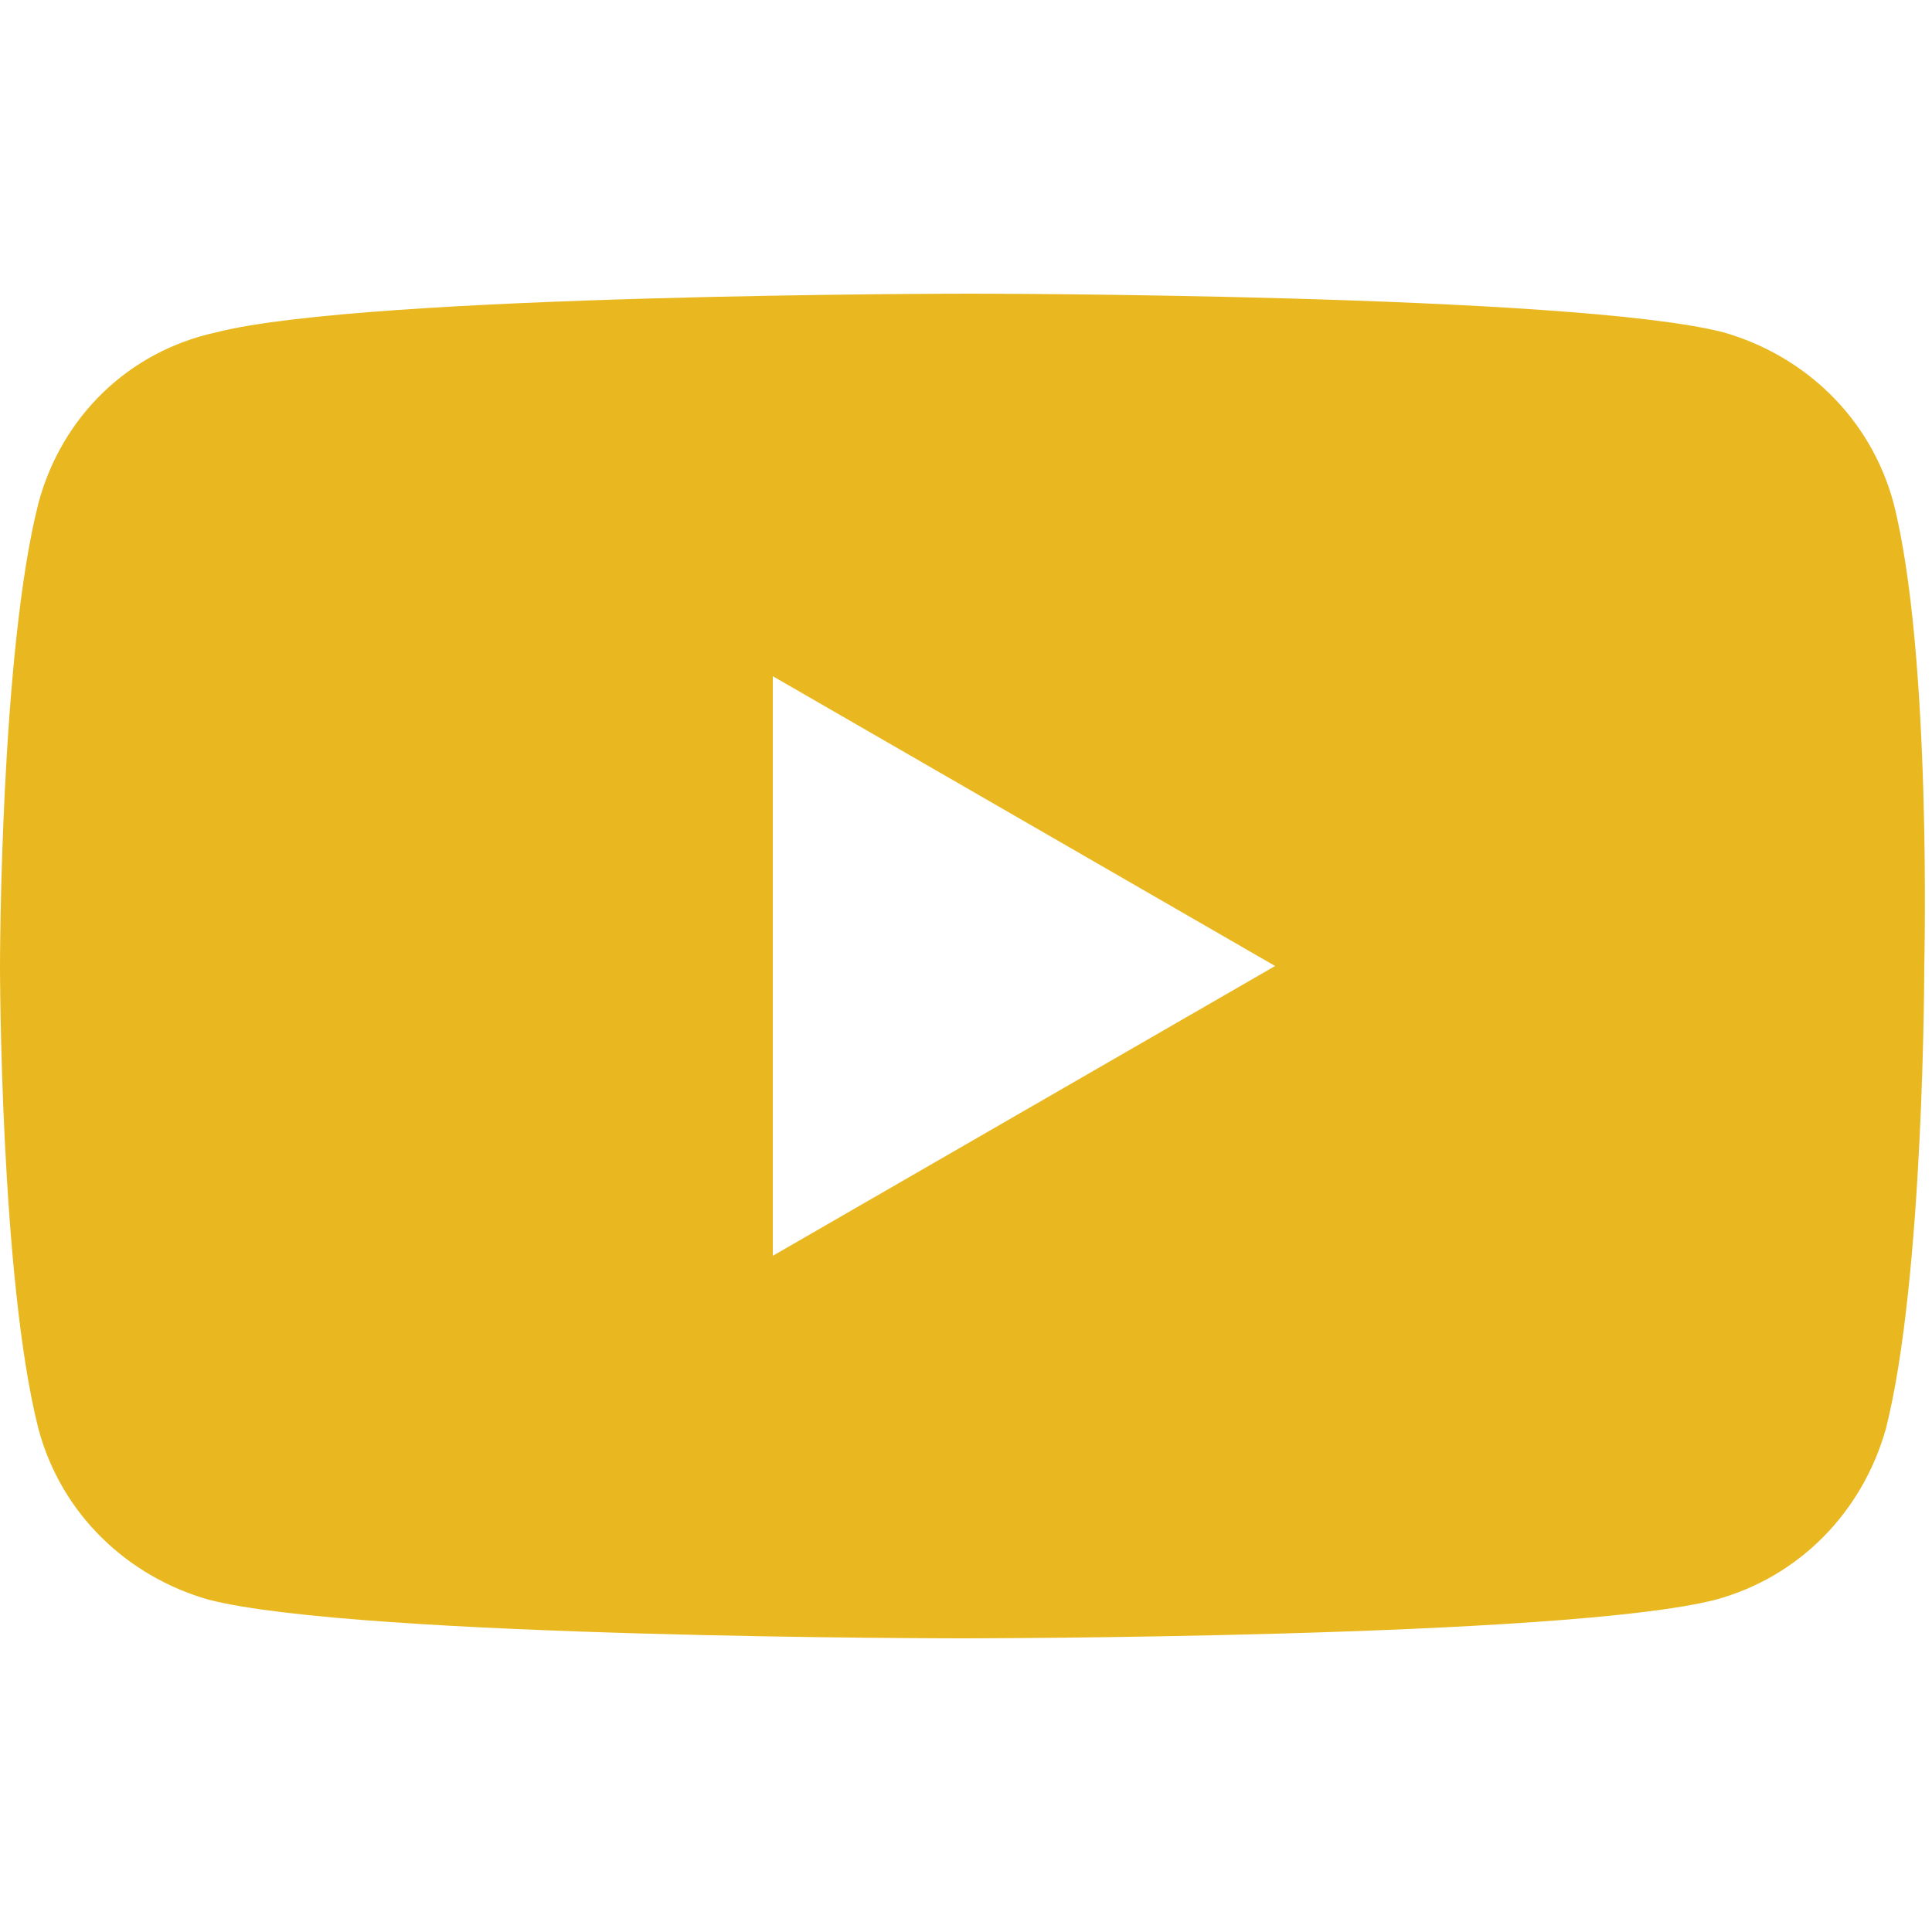
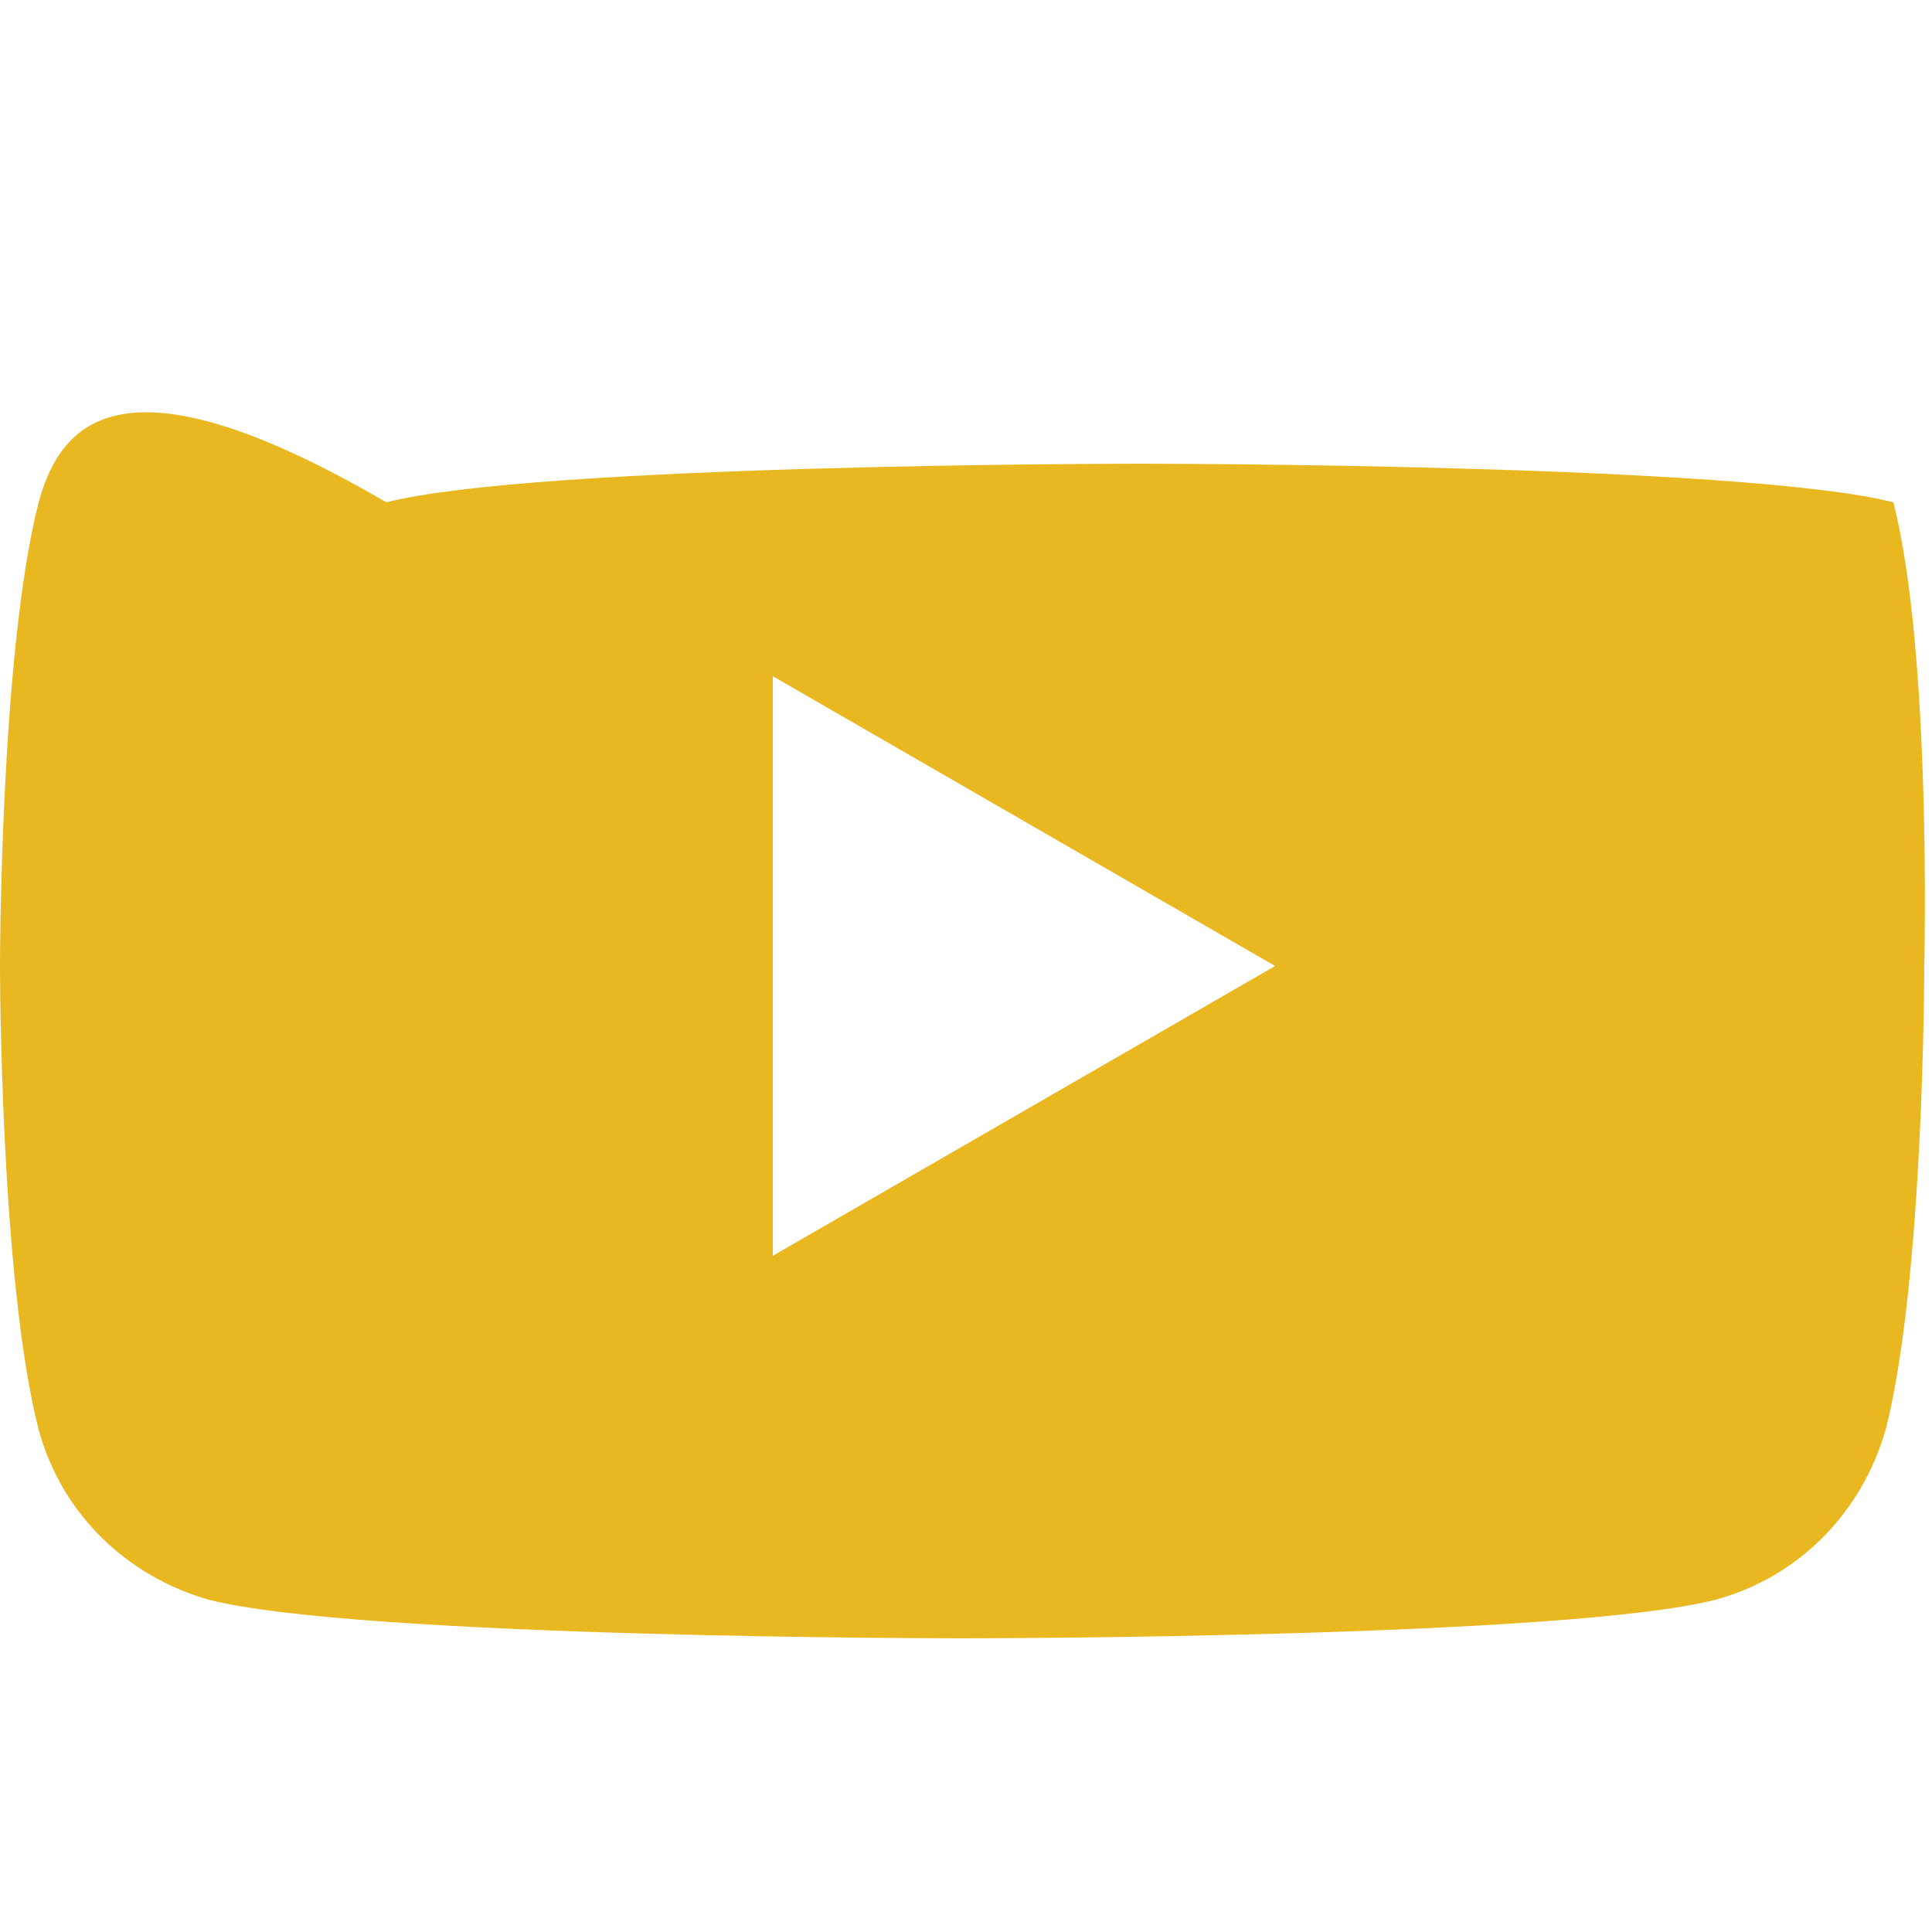
<svg xmlns="http://www.w3.org/2000/svg" version="1.1" id="Layer_1" x="0px" y="0px" viewBox="0 0 50 50" style="enable-background:new 0 0 50 50;" xml:space="preserve">
  <style type="text/css">
	.st0{fill:#E9B820;}
</style>
-   <path class="st0" d="M49,13c-0.6-2.2-2.3-3.8-4.4-4.4c-3.9-1-19.5-1-19.5-1s-15.6,0-19.5,1C3.3,9.1,1.6,10.8,1,13c-1,3.9-1,12-1,12  s0,8.1,1,12c0.6,2.2,2.3,3.8,4.4,4.4c3.9,1,19.5,1,19.5,1s15.6,0,19.5-1c2.2-0.6,3.8-2.3,4.4-4.4c1-3.9,1-12,1-12S50,16.9,49,13z   M20,32.5v-15L33,25C33,25,20,32.5,20,32.5z" />
+   <path class="st0" d="M49,13c-3.9-1-19.5-1-19.5-1s-15.6,0-19.5,1C3.3,9.1,1.6,10.8,1,13c-1,3.9-1,12-1,12  s0,8.1,1,12c0.6,2.2,2.3,3.8,4.4,4.4c3.9,1,19.5,1,19.5,1s15.6,0,19.5-1c2.2-0.6,3.8-2.3,4.4-4.4c1-3.9,1-12,1-12S50,16.9,49,13z   M20,32.5v-15L33,25C33,25,20,32.5,20,32.5z" />
</svg>